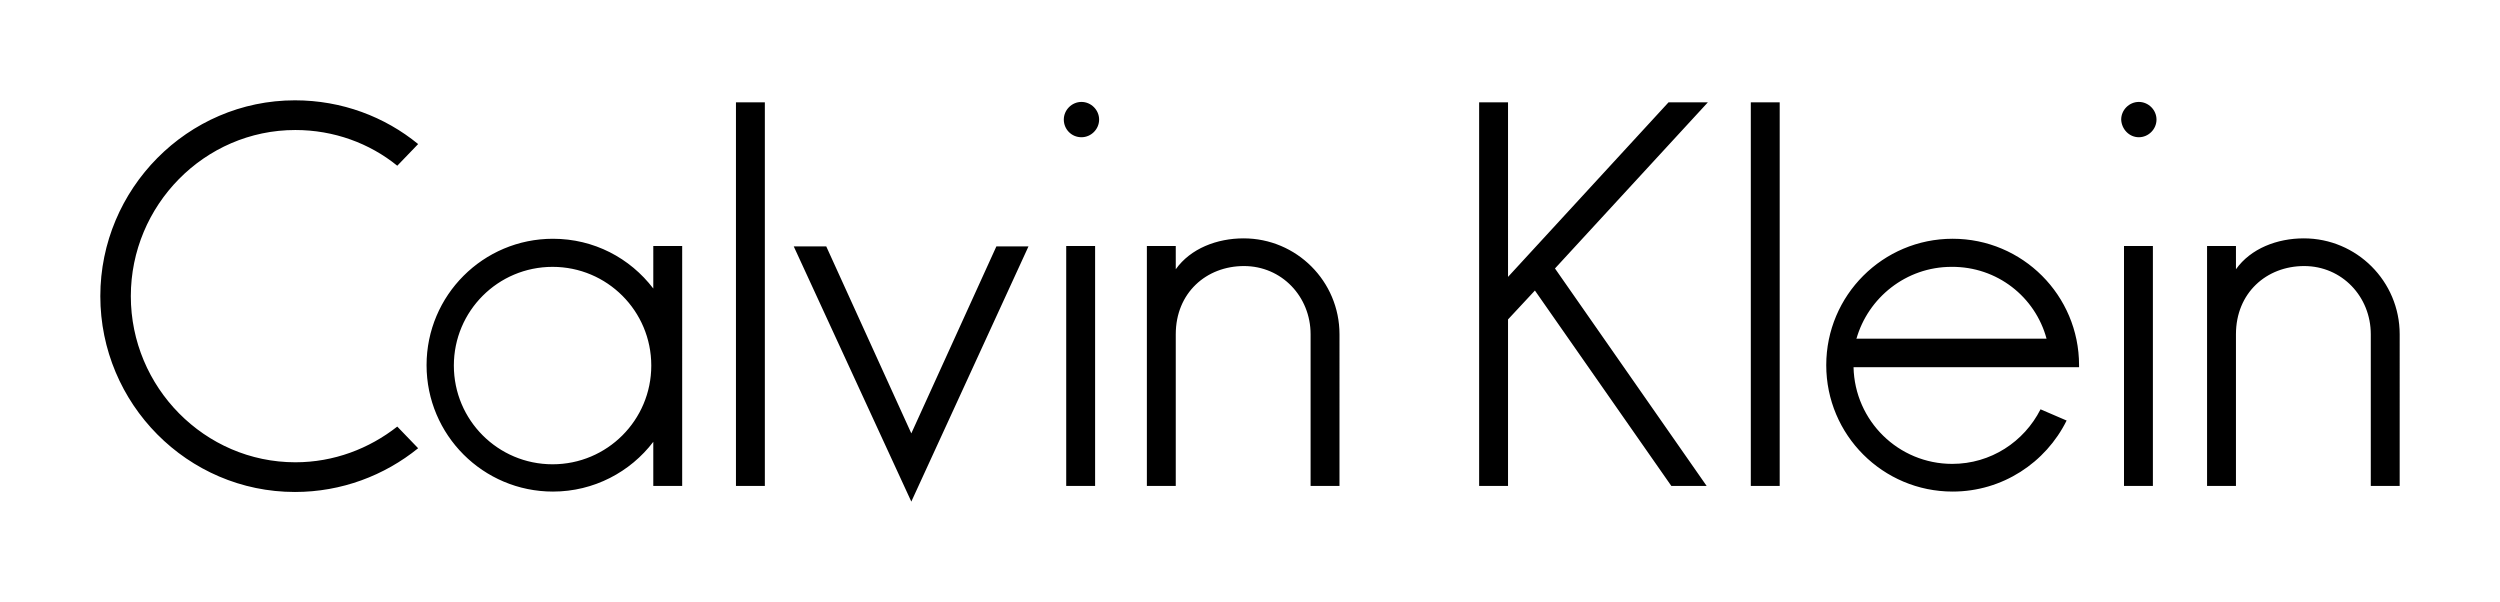
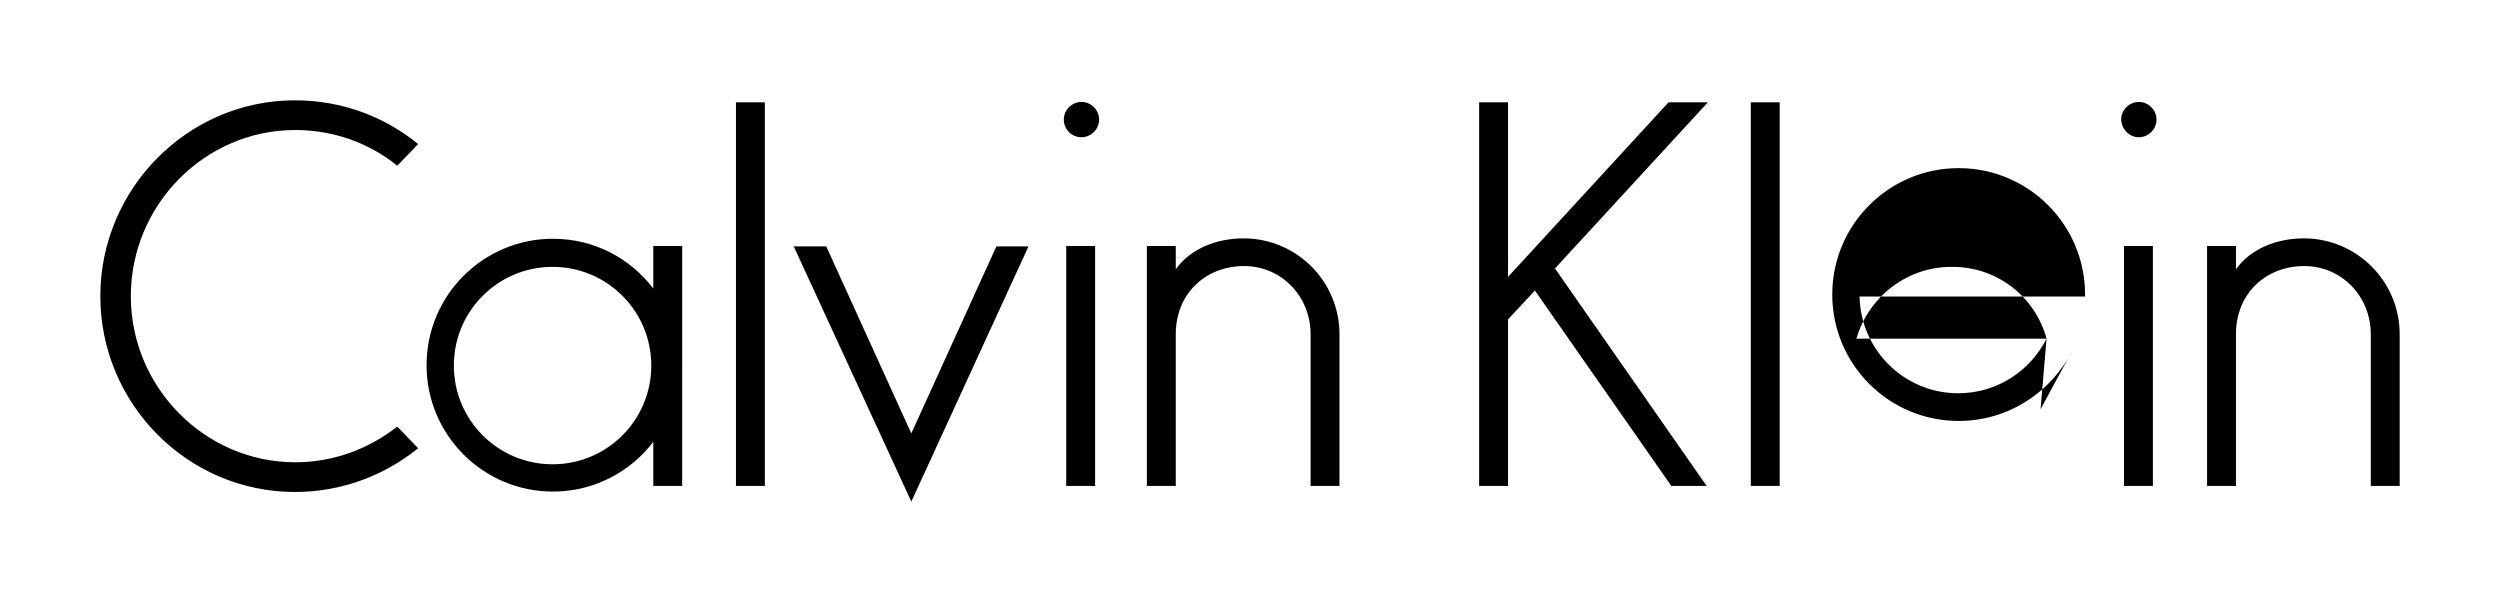
<svg xmlns="http://www.w3.org/2000/svg" version="1.1" id="svg3339" x="0px" y="0px" width="623px" height="150px" viewBox="0 0 623 150" style="enable-background:new 0 0 623 150;" xml:space="preserve">
-   <path d="M227.1,108l21.2-46.6h8L227.1,125l-29.3-63.6h8.1L227.1,108z M293,61.3h-7.2v59.8h7.2V83.3c0-10.3,7.6-17,17-17  c9.4,0,16.6,7.6,16.6,17v37.8h7.2V83.3c0-13.2-10.7-23.9-23.9-23.9c-6.6,0-13.2,2.5-16.9,7.7V61.3L293,61.3z M387.5,66.9l38.1-41.4  h-9.8l-40,43.5V25.5h-7.2v95.6h7.2V79.6l0,0l6.7-7.2l0,0l34,48.7h8.8L387.5,66.9L387.5,66.9z M190.6,25.5h-7.2v95.6h7.2V25.5z   M443.5,25.5h-7.2v95.6h7.2V25.5z M557.1,61.3H550v59.8h7.2V83.3c0-10.3,7.6-17,17-17c9.4,0,16.6,7.6,16.6,17v37.8h7.2V83.3  c0-13.2-10.7-23.9-23.9-23.9c-6.6,0-13.2,2.5-16.9,7.7V61.3z M137.7,115.7c-13.6,0-24.6-11-24.6-24.6s11-24.6,24.6-24.6  s24.6,11,24.6,24.6C162.3,104.7,151.3,115.7,137.7,115.7 M162.8,110.5v10.6h7.2V61.3h-7.2V72v-0.1c-5.8-7.6-14.8-12.4-25-12.4  c-17.4,0-31.5,14.1-31.5,31.5s14.1,31.5,31.5,31.5c10.2,0,19.3-4.9,25-12.4L162.8,110.5L162.8,110.5z M510,84.4h-47.3l-0.1,0.1  c2.9-10.3,12.4-18,23.7-18C497.7,66.4,507.2,74,510,84.4L510,84.4z M508.5,102c-4.1,8.1-12.4,13.6-22,13.6  c-13.4,0-24.3-10.7-24.6-24.1h0.1h56h0.1c0-0.2,0-0.3,0-0.5c0-17.4-14.1-31.5-31.5-31.5c-17.4,0-31.5,14.1-31.5,31.5  s14.1,31.5,31.5,31.5c12.4,0,23.2-7.2,28.4-17.7L508.5,102z M32.6,73.8c0-22.6,18.3-41.4,41-41.4c9.6,0,18.5,3.3,25.4,8.9l5.2-5.4  C95.9,29.1,85.2,25,73.5,25C46.7,25,25,47.1,25,73.8c0,26.8,21.7,48.8,48.5,48.8c11.6,0,22.3-4.1,30.7-10.9l-5.2-5.4  c-7,5.5-15.8,8.9-25.4,8.9C51,115.2,32.6,96.5,32.6,73.8 M272.9,61.3h-7.2v59.8h7.2V61.3z M269.5,34.2c2.4,0,4.4-2,4.4-4.4  c0-2.4-2-4.4-4.4-4.4s-4.4,2-4.4,4.4C265.1,32.2,267,34.2,269.5,34.2 M536.5,61.3h-7.2v59.8h7.2V61.3z M533,34.2  c2.4,0,4.4-2,4.4-4.4c0-2.4-2-4.4-4.4-4.4c-2.4,0-4.4,2-4.4,4.4C528.7,32.2,530.6,34.2,533,34.2" />
+   <path d="M227.1,108l21.2-46.6h8L227.1,125l-29.3-63.6h8.1L227.1,108z M293,61.3h-7.2v59.8h7.2V83.3c0-10.3,7.6-17,17-17  c9.4,0,16.6,7.6,16.6,17v37.8h7.2V83.3c0-13.2-10.7-23.9-23.9-23.9c-6.6,0-13.2,2.5-16.9,7.7V61.3L293,61.3z M387.5,66.9l38.1-41.4  h-9.8l-40,43.5V25.5h-7.2v95.6h7.2V79.6l0,0l6.7-7.2l0,0l34,48.7h8.8L387.5,66.9L387.5,66.9z M190.6,25.5h-7.2v95.6h7.2V25.5z   M443.5,25.5h-7.2v95.6h7.2V25.5z M557.1,61.3H550v59.8h7.2V83.3c0-10.3,7.6-17,17-17c9.4,0,16.6,7.6,16.6,17v37.8h7.2V83.3  c0-13.2-10.7-23.9-23.9-23.9c-6.6,0-13.2,2.5-16.9,7.7V61.3z M137.7,115.7c-13.6,0-24.6-11-24.6-24.6s11-24.6,24.6-24.6  s24.6,11,24.6,24.6C162.3,104.7,151.3,115.7,137.7,115.7 M162.8,110.5v10.6h7.2V61.3h-7.2V72v-0.1c-5.8-7.6-14.8-12.4-25-12.4  c-17.4,0-31.5,14.1-31.5,31.5s14.1,31.5,31.5,31.5c10.2,0,19.3-4.9,25-12.4L162.8,110.5L162.8,110.5z M510,84.4h-47.3l-0.1,0.1  c2.9-10.3,12.4-18,23.7-18C497.7,66.4,507.2,74,510,84.4L510,84.4z c-4.1,8.1-12.4,13.6-22,13.6  c-13.4,0-24.3-10.7-24.6-24.1h0.1h56h0.1c0-0.2,0-0.3,0-0.5c0-17.4-14.1-31.5-31.5-31.5c-17.4,0-31.5,14.1-31.5,31.5  s14.1,31.5,31.5,31.5c12.4,0,23.2-7.2,28.4-17.7L508.5,102z M32.6,73.8c0-22.6,18.3-41.4,41-41.4c9.6,0,18.5,3.3,25.4,8.9l5.2-5.4  C95.9,29.1,85.2,25,73.5,25C46.7,25,25,47.1,25,73.8c0,26.8,21.7,48.8,48.5,48.8c11.6,0,22.3-4.1,30.7-10.9l-5.2-5.4  c-7,5.5-15.8,8.9-25.4,8.9C51,115.2,32.6,96.5,32.6,73.8 M272.9,61.3h-7.2v59.8h7.2V61.3z M269.5,34.2c2.4,0,4.4-2,4.4-4.4  c0-2.4-2-4.4-4.4-4.4s-4.4,2-4.4,4.4C265.1,32.2,267,34.2,269.5,34.2 M536.5,61.3h-7.2v59.8h7.2V61.3z M533,34.2  c2.4,0,4.4-2,4.4-4.4c0-2.4-2-4.4-4.4-4.4c-2.4,0-4.4,2-4.4,4.4C528.7,32.2,530.6,34.2,533,34.2" />
</svg>